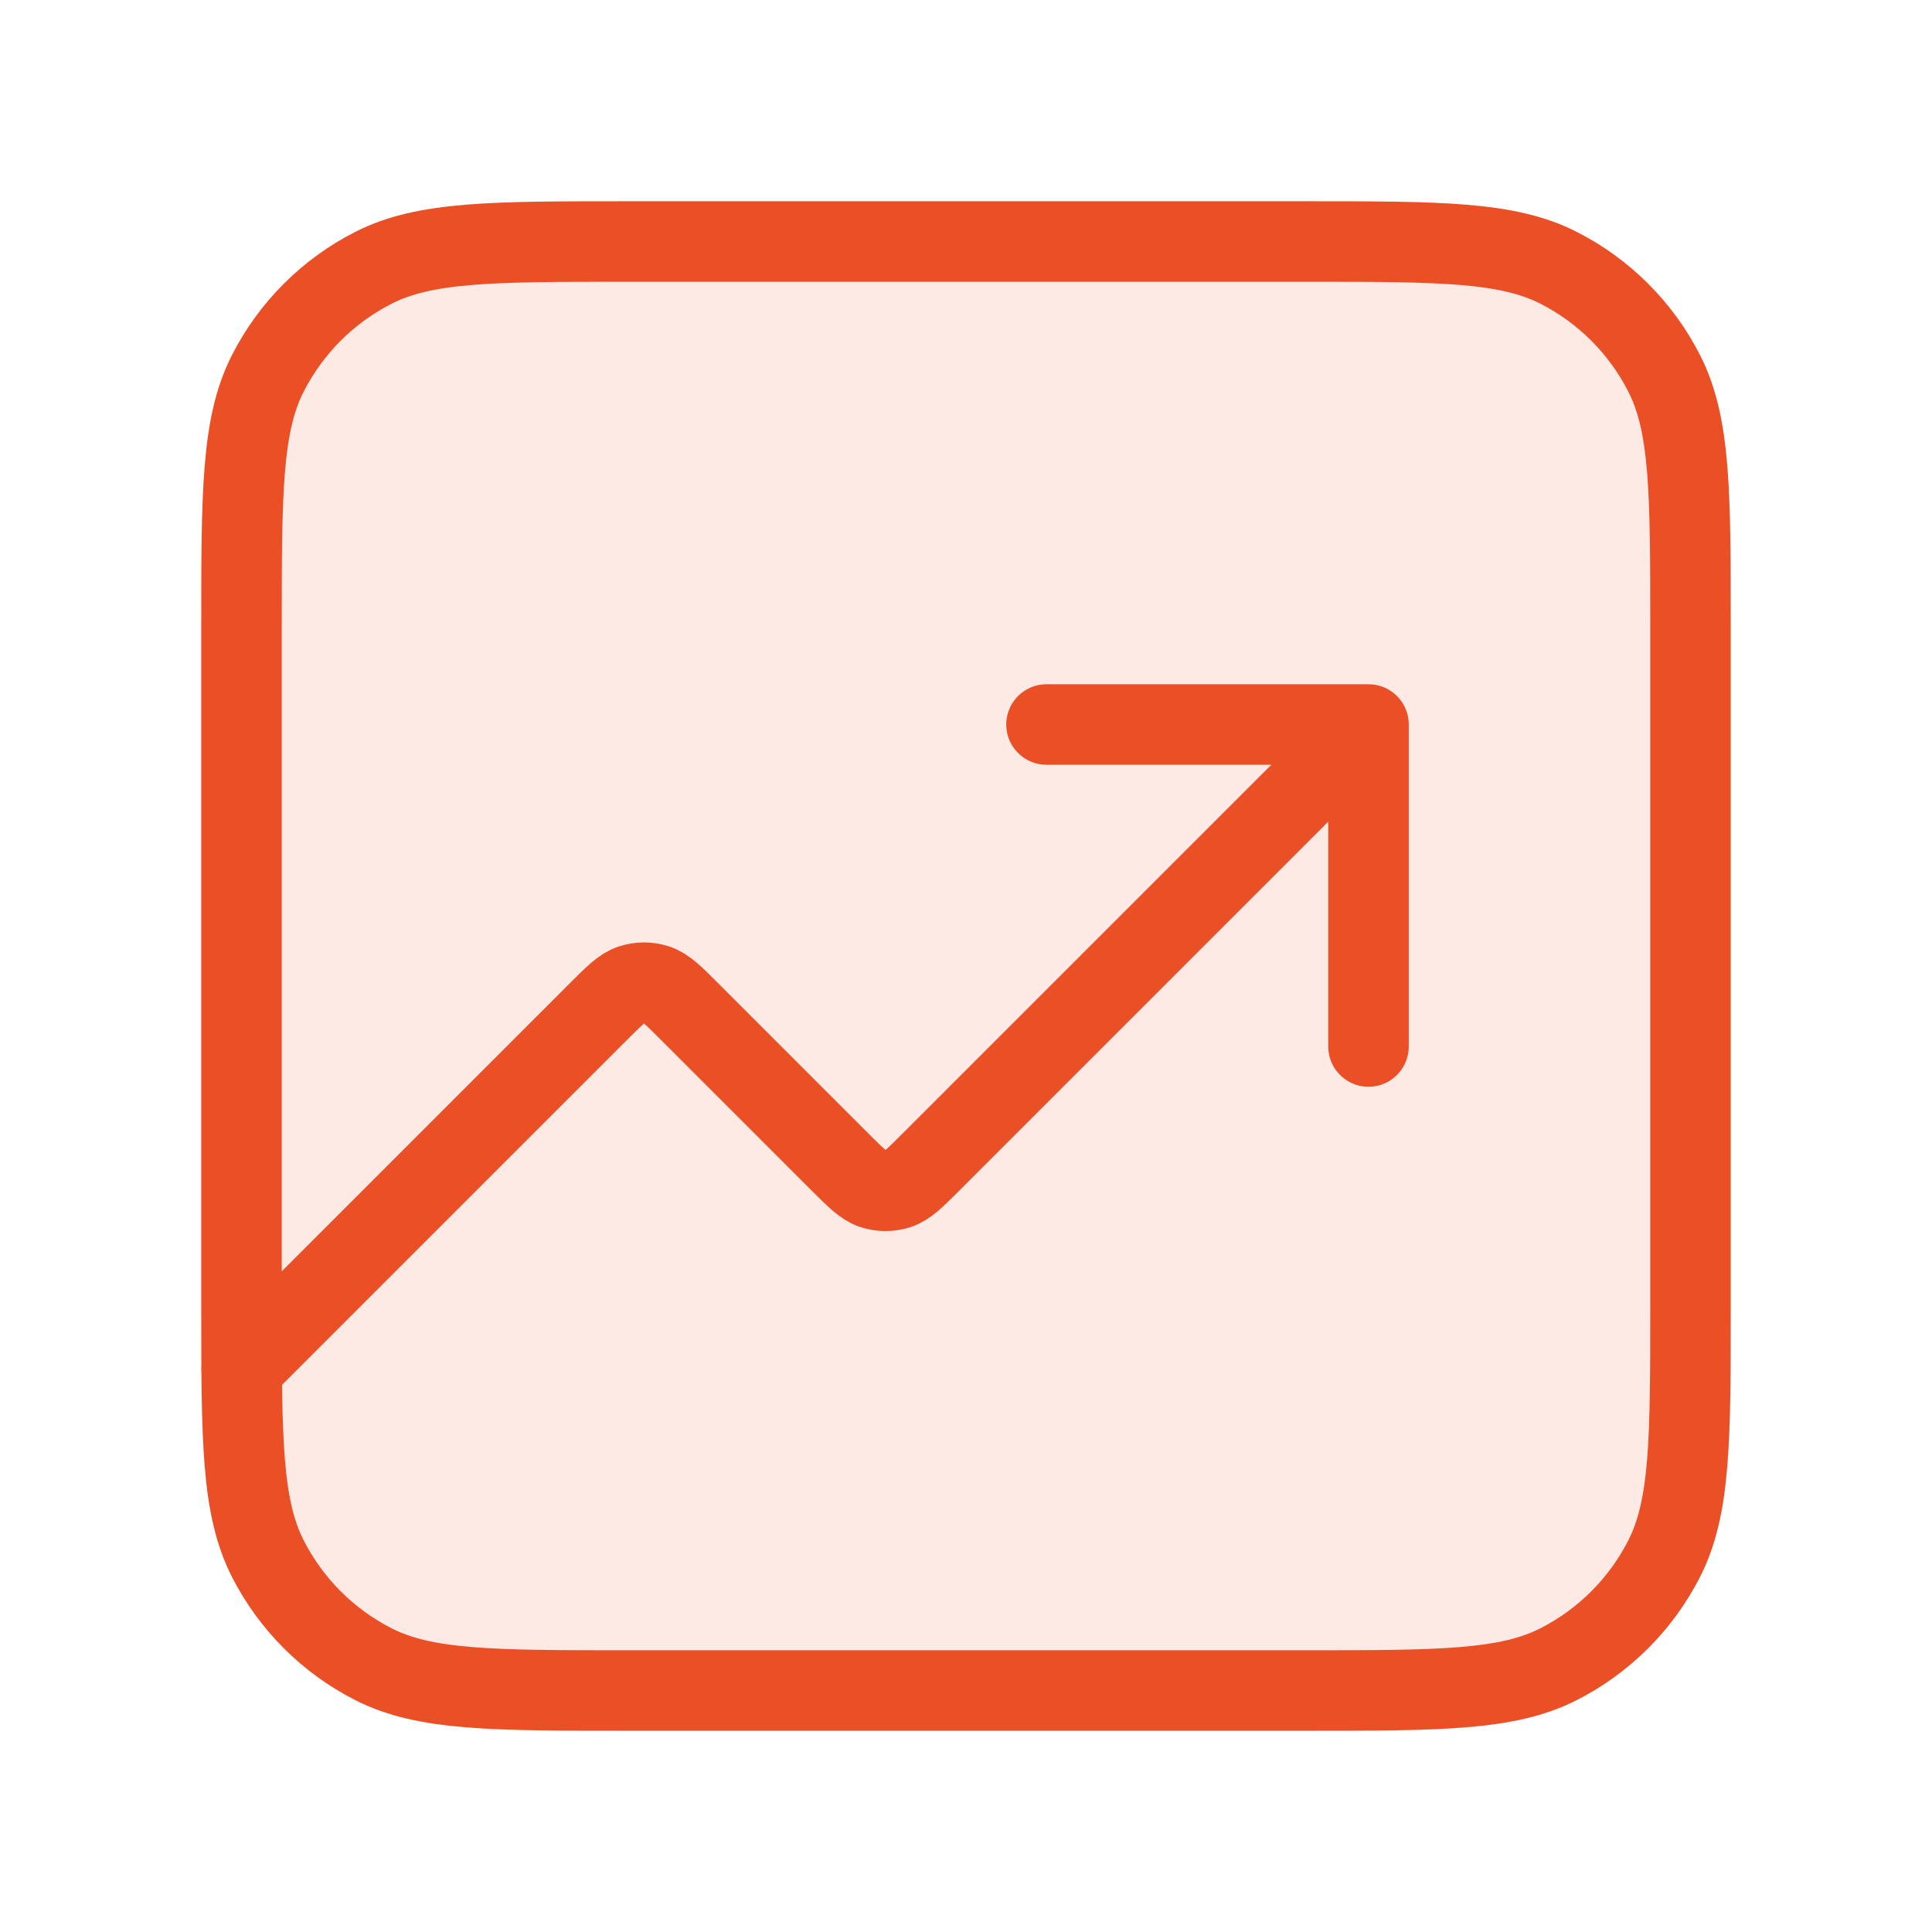
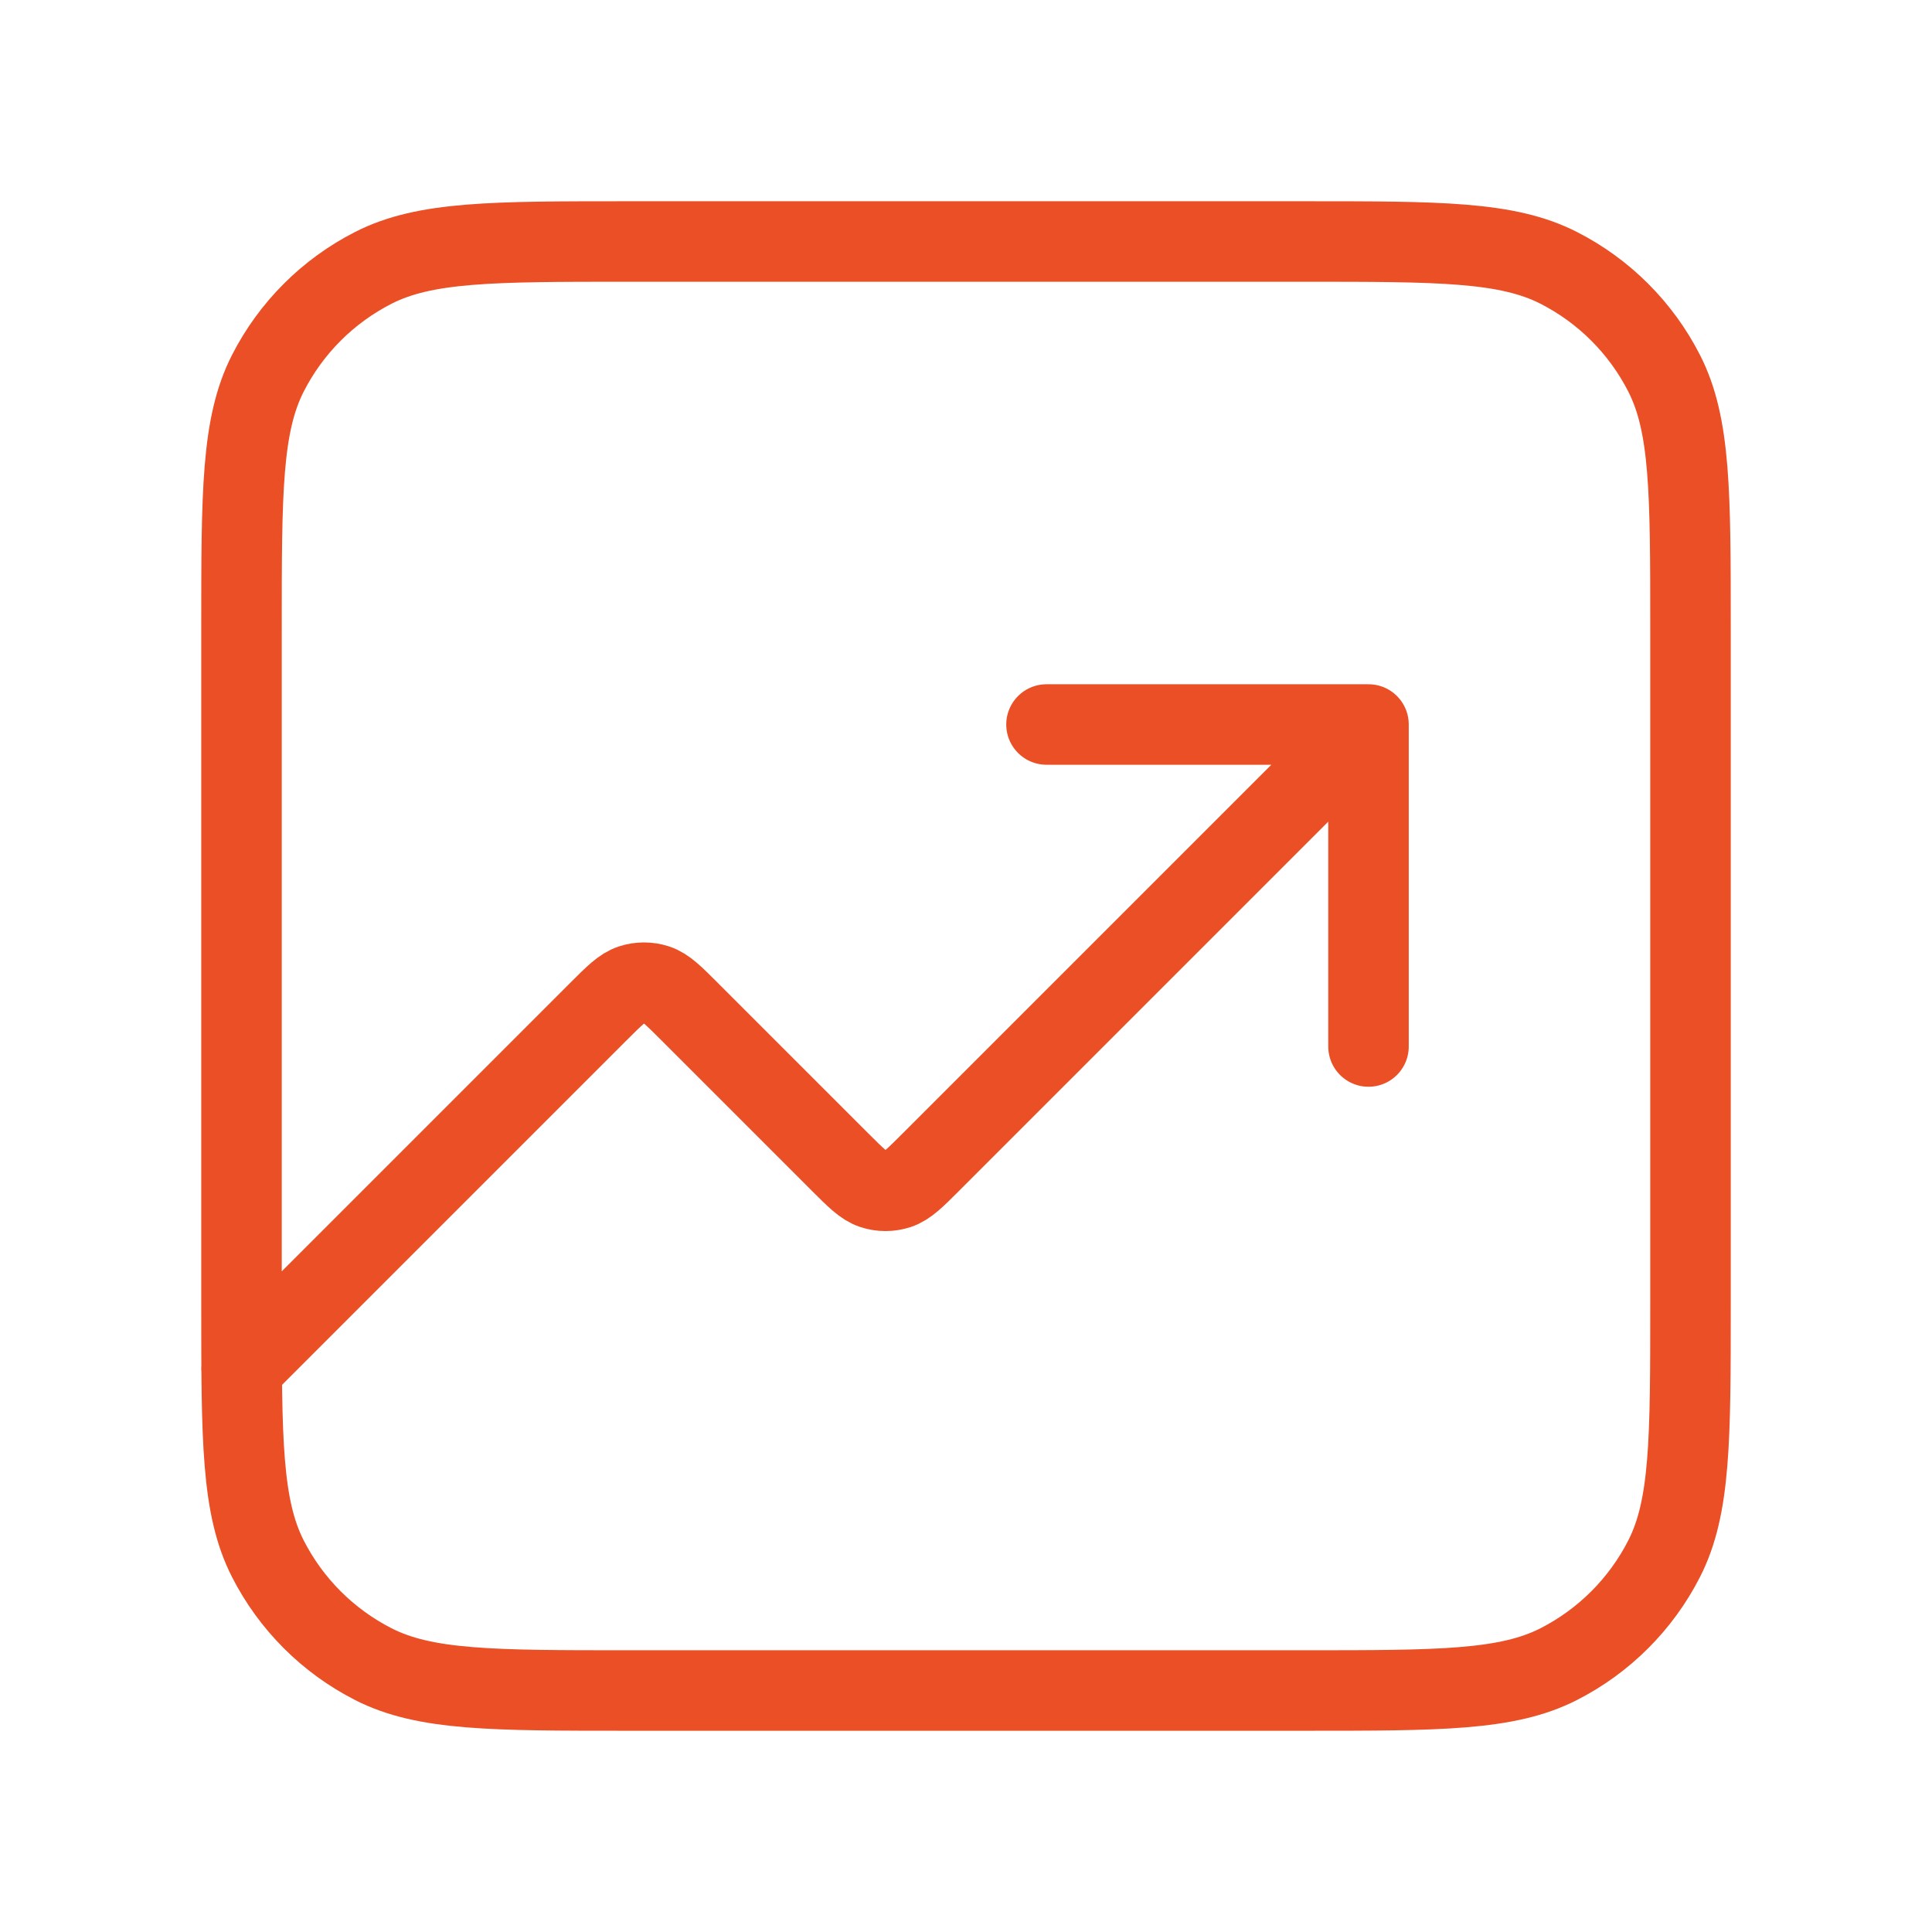
<svg xmlns="http://www.w3.org/2000/svg" width="120" height="120" viewBox="0 0 120 120" fill="none">
-   <path opacity="0.12" d="M15 39C15 30.599 15 26.399 16.635 23.19C18.073 20.368 20.368 18.073 23.19 16.635C26.399 15 30.599 15 39 15H81C89.401 15 93.601 15 96.81 16.635C99.632 18.073 101.927 20.368 103.365 23.19C105 26.399 105 30.599 105 39V81C105 89.401 105 93.601 103.365 96.81C101.927 99.632 99.632 101.927 96.81 103.365C93.601 105 89.401 105 81 105H39C30.599 105 26.399 105 23.19 103.365C20.368 101.927 18.073 99.632 16.635 96.81C15 93.601 15 89.401 15 81V39Z" fill="#EB4F25" />
  <path d="M85 45L57.828 72.172C56.838 73.162 56.343 73.657 55.773 73.842C55.27 74.005 54.73 74.005 54.227 73.842C53.657 73.657 53.162 73.162 52.172 72.172L42.828 62.828C41.838 61.838 41.343 61.343 40.773 61.158C40.27 60.995 39.73 60.995 39.227 61.158C38.657 61.343 38.162 61.838 37.172 62.828L15 85M85 45H65M85 45V65M39 105H81C89.401 105 93.601 105 96.81 103.365C99.632 101.927 101.927 99.632 103.365 96.81C105 93.601 105 89.401 105 81V39C105 30.599 105 26.399 103.365 23.19C101.927 20.368 99.632 18.073 96.81 16.635C93.601 15 89.401 15 81 15H39C30.599 15 26.399 15 23.19 16.635C20.368 18.073 18.073 20.368 16.635 23.19C15 26.399 15 30.599 15 39V81C15 89.401 15 93.601 16.635 96.81C18.073 99.632 20.368 101.927 23.19 103.365C26.399 105 30.599 105 39 105Z" stroke="#EB4F25" stroke-width="5" stroke-linecap="round" stroke-linejoin="round" />
</svg>